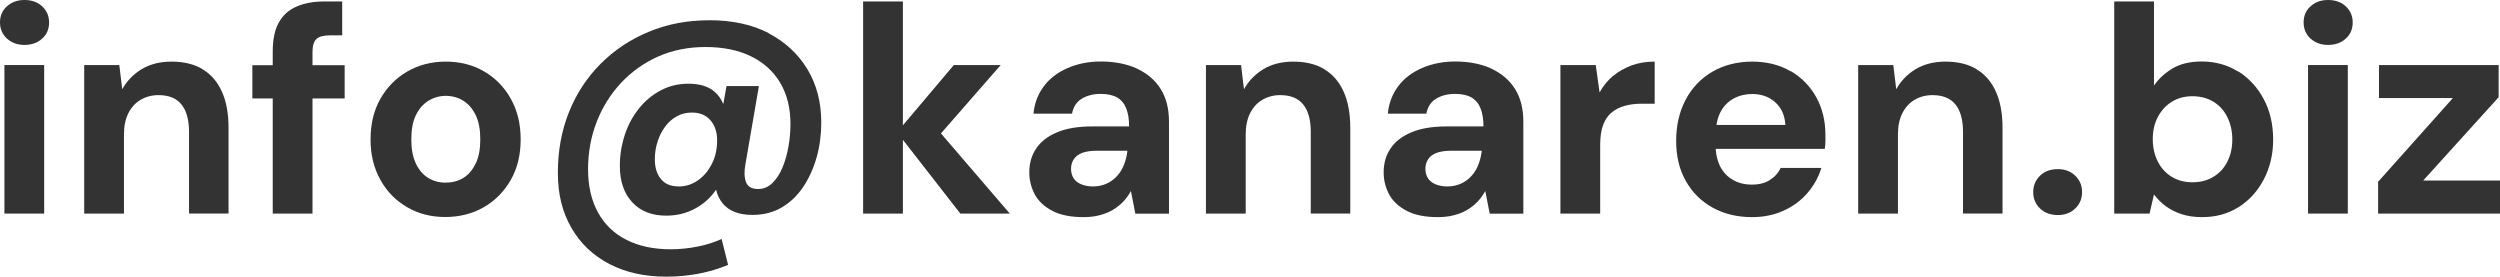
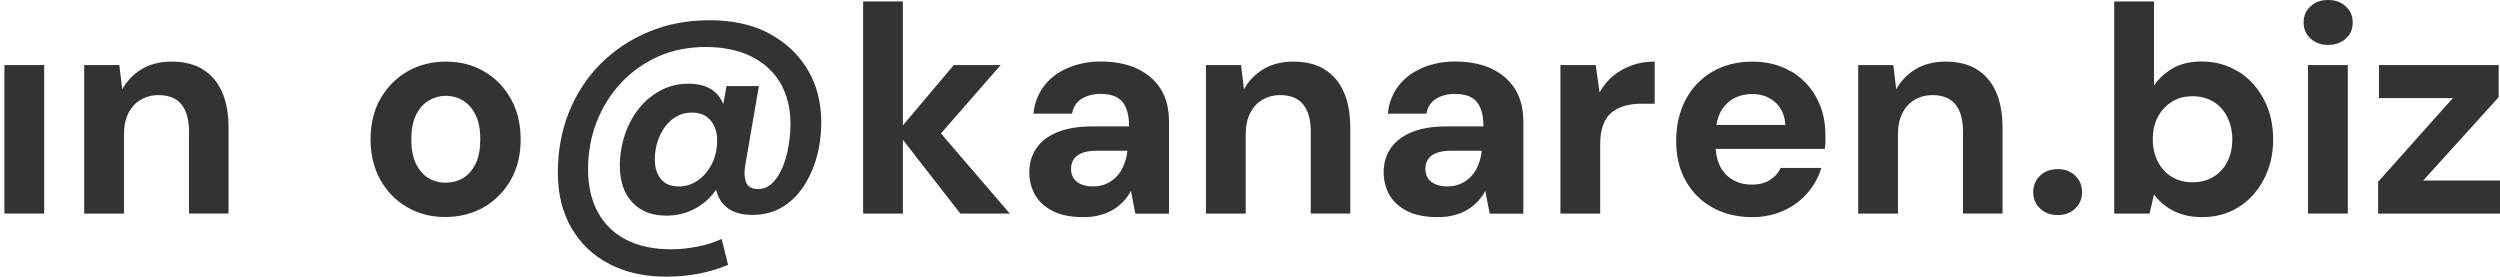
<svg xmlns="http://www.w3.org/2000/svg" id="uuid-3fef2a43-3481-4c2a-8ff9-b820501d37e7" width="203.68" height="22.54" viewBox="0 0 203.68 22.54">
  <g id="uuid-53ccc076-efca-4e30-99c3-0f4ab8a85263">
-     <path d="M1.99,0C1.42,0,.94.17.56.52c-.38.34-.56.78-.56,1.31s.19.96.56,1.31c.38.34.85.52,1.43.52s1.08-.17,1.45-.52c.38-.34.56-.78.56-1.31s-.19-.96-.56-1.31-.86-.52-1.45-.52Z" fill="#333" />
    <rect x=".36" y="5.3" width="3.24" height="12.1" fill="#333" />
    <path d="M16.51,5.64c-.69-.42-1.54-.62-2.54-.62-.94,0-1.76.21-2.44.62-.68.42-1.2.96-1.57,1.63l-.24-1.97h-2.86v12.1h3.24v-6.46c0-.67.12-1.24.36-1.72.24-.47.57-.84,1-1.09s.91-.38,1.45-.38c.85,0,1.48.26,1.88.77.41.51.61,1.25.61,2.21v6.67h3.22v-6.98c0-1.17-.18-2.15-.54-2.95-.36-.8-.88-1.41-1.57-1.82Z" fill="#333" />
-     <path d="M25.46,4.22c0-.5.11-.84.32-1.04s.58-.3,1.09-.3h1.01V.12h-1.49c-.85,0-1.59.14-2.22.41-.63.27-1.12.7-1.45,1.3-.34.59-.5,1.39-.5,2.4v1.08h-1.66v2.71h1.66v9.38h3.24v-9.38h2.62v-2.71h-2.62v-1.08Z" fill="#333" />
    <path d="M39.44,5.82c-.92-.54-1.96-.8-3.13-.8s-2.19.27-3.12.8c-.93.54-1.66,1.28-2.2,2.23s-.8,2.06-.8,3.32.27,2.32.8,3.28,1.26,1.7,2.18,2.23c.92.54,1.96.8,3.11.8s2.22-.27,3.14-.8c.93-.54,1.66-1.28,2.2-2.23s.8-2.05.8-3.3-.27-2.35-.8-3.3-1.26-1.7-2.18-2.23ZM38.75,13.32c-.25.53-.58.92-1.01,1.18-.42.26-.91.38-1.45.38-.51,0-.98-.13-1.4-.38-.42-.26-.76-.65-1.01-1.18s-.37-1.18-.37-1.97.12-1.44.37-1.96c.25-.52.59-.91,1.02-1.18.43-.26.9-.4,1.42-.4s1,.13,1.43.4c.42.26.76.66,1.01,1.18.25.52.37,1.17.37,1.96s-.12,1.44-.37,1.97Z" fill="#333" />
    <path d="M62.65,2.71c-1.35-.7-2.96-1.06-4.81-1.06s-3.47.31-4.98.94c-1.51.62-2.82,1.5-3.94,2.62-1.11,1.12-1.97,2.43-2.57,3.94-.6,1.5-.9,3.14-.9,4.92s.37,3.21,1.1,4.49c.74,1.28,1.77,2.26,3.1,2.95,1.33.69,2.87,1.03,4.63,1.03.91,0,1.79-.08,2.63-.24.84-.16,1.64-.4,2.41-.72l-.53-2.11c-.59.27-1.24.48-1.96.62-.71.14-1.44.22-2.17.22-1.39,0-2.59-.25-3.6-.76-1.01-.5-1.79-1.25-2.33-2.22-.54-.98-.82-2.15-.82-3.53s.24-2.69.71-3.89,1.14-2.26,1.99-3.17c.86-.91,1.86-1.62,3.02-2.14,1.16-.51,2.44-.77,3.85-.77s2.68.25,3.71.76,1.82,1.22,2.38,2.16c.55.94.83,2.05.83,3.35,0,.59-.05,1.2-.16,1.82-.1.62-.27,1.2-.49,1.73-.22.53-.5.95-.83,1.27s-.72.48-1.16.48c-.51,0-.84-.19-.98-.56-.14-.38-.16-.86-.05-1.45l1.1-6.38h-2.64l-.26,1.47c-.16-.39-.39-.72-.68-.98-.52-.46-1.24-.68-2.17-.68-.82,0-1.57.18-2.26.55-.69.37-1.28.86-1.78,1.49s-.88,1.34-1.14,2.14c-.26.8-.4,1.64-.4,2.52,0,1.25.34,2.24,1.01,2.96.67.73,1.6,1.09,2.78,1.09,1.01,0,1.92-.27,2.75-.82.53-.35.95-.78,1.3-1.29.1.41.27.78.52,1.09.52.64,1.33.96,2.44.96.91,0,1.72-.21,2.41-.62.7-.42,1.28-.98,1.75-1.69.47-.71.83-1.52,1.08-2.41.25-.9.37-1.83.37-2.81,0-1.65-.38-3.1-1.13-4.34s-1.8-2.22-3.16-2.93ZM56.82,14.72c-.46.31-.96.47-1.5.47-.66,0-1.15-.2-1.48-.61-.33-.41-.49-.94-.49-1.6,0-.5.07-.97.22-1.43.14-.46.35-.86.61-1.22.26-.36.58-.64.95-.85s.78-.31,1.25-.31.85.11,1.16.32c.31.22.54.51.7.89.15.38.21.8.18,1.28-.03.67-.19,1.27-.48,1.8-.29.53-.66.95-1.12,1.26Z" fill="#333" />
    <polygon points="81.53 5.3 77.71 5.3 73.56 10.21 73.56 .12 70.32 .12 70.32 17.4 73.56 17.4 73.56 11.39 78.24 17.4 82.27 17.4 76.66 10.87 81.53 5.3" fill="#333" />
    <path d="M92.64,5.59c-.83-.38-1.82-.58-2.95-.58-.99,0-1.89.18-2.7.53-.81.35-1.46.84-1.94,1.48s-.77,1.38-.85,2.24h3.14c.1-.54.36-.95.78-1.21.42-.26.94-.4,1.55-.4.56,0,1.01.1,1.34.29s.58.48.74.88c.16.39.24.88.24,1.48h-3c-1.15,0-2.11.16-2.87.48s-1.33.76-1.7,1.32c-.38.56-.56,1.21-.56,1.94,0,.67.16,1.28.47,1.84.31.55.8.99,1.45,1.32s1.49.49,2.5.49c.48,0,.92-.05,1.32-.16.4-.1.76-.25,1.08-.44.32-.19.6-.42.84-.67.24-.26.45-.54.62-.86l.36,1.85h2.74v-7.49c0-1.06-.22-1.94-.67-2.66-.45-.72-1.09-1.27-1.92-1.66ZM91.85,12.31c-.05.4-.14.77-.28,1.12s-.32.65-.56.91c-.24.26-.52.47-.85.62-.33.15-.7.23-1.12.23-.35,0-.66-.06-.94-.17-.27-.11-.48-.27-.62-.48-.14-.21-.22-.47-.22-.79,0-.29.07-.54.22-.77.14-.22.37-.4.68-.52.31-.12.72-.18,1.21-.18h2.47v.02Z" fill="#333" />
    <path d="M107.9,5.64c-.69-.42-1.54-.62-2.54-.62-.94,0-1.76.21-2.44.62-.68.42-1.2.96-1.57,1.63l-.24-1.97h-2.86v12.1h3.24v-6.46c0-.67.12-1.24.36-1.72.24-.47.57-.84,1-1.09s.91-.38,1.45-.38c.85,0,1.48.26,1.88.77.41.51.61,1.25.61,2.21v6.67h3.22v-6.98c0-1.17-.18-2.15-.54-2.95-.36-.8-.88-1.41-1.57-1.82Z" fill="#333" />
    <path d="M121.51,5.59c-.83-.38-1.82-.58-2.95-.58-.99,0-1.89.18-2.7.53-.81.35-1.46.84-1.94,1.48s-.77,1.38-.85,2.24h3.14c.1-.54.36-.95.78-1.21.42-.26.94-.4,1.55-.4.56,0,1.01.1,1.34.29s.58.48.74.88c.16.39.24.88.24,1.48h-3c-1.15,0-2.11.16-2.87.48s-1.33.76-1.7,1.32c-.38.56-.56,1.21-.56,1.94,0,.67.16,1.28.47,1.84.31.55.8.99,1.45,1.32s1.49.49,2.5.49c.48,0,.92-.05,1.32-.16.4-.1.76-.25,1.08-.44.32-.19.6-.42.84-.67.24-.26.45-.54.62-.86l.36,1.85h2.74v-7.49c0-1.06-.22-1.94-.67-2.66-.45-.72-1.09-1.27-1.92-1.66ZM120.72,12.31c-.05.4-.14.77-.28,1.12s-.32.65-.56.91c-.24.26-.52.47-.85.62-.33.15-.7.23-1.12.23-.35,0-.66-.06-.94-.17-.27-.11-.48-.27-.62-.48-.14-.21-.22-.47-.22-.79,0-.29.07-.54.22-.77.14-.22.37-.4.68-.52.31-.12.72-.18,1.21-.18h2.47v.02Z" fill="#333" />
    <path d="M131.41,6.19c-.44.37-.8.82-1.09,1.34l-.31-2.23h-2.88v12.1h3.24v-5.59c0-.66.08-1.2.24-1.63.16-.43.39-.77.7-1.02s.66-.43,1.07-.54c.41-.11.85-.17,1.33-.17h1.1v-3.43c-.69,0-1.32.1-1.88.31-.57.21-1.07.5-1.51.86Z" fill="#333" />
    <path d="M145.89,5.81c-.9-.53-1.94-.79-3.14-.79s-2.32.28-3.25.83c-.94.55-1.66,1.31-2.17,2.28-.51.97-.77,2.08-.77,3.35s.26,2.32.78,3.25c.52.94,1.25,1.66,2.18,2.18.94.52,2.01.78,3.23.78.94,0,1.8-.18,2.57-.53s1.42-.83,1.94-1.44c.53-.61.9-1.29,1.13-2.04h-3.31c-.19.4-.48.73-.88.98-.39.26-.88.38-1.48.38s-1.11-.13-1.56-.4c-.45-.26-.8-.64-1.04-1.13-.2-.4-.3-.87-.34-1.38h8.89c.03-.21.05-.41.05-.61v-.54c0-1.14-.25-2.15-.74-3.05-.5-.9-1.19-1.61-2.09-2.14ZM139.84,10.18c.07-.38.16-.72.31-1.01.26-.51.63-.89,1.09-1.14s.97-.37,1.51-.37c.75,0,1.38.22,1.88.67.5.45.78,1.06.83,1.85h-5.63Z" fill="#333" />
    <path d="M161.04,5.64c-.69-.42-1.54-.62-2.54-.62-.94,0-1.76.21-2.44.62-.68.42-1.2.96-1.57,1.63l-.24-1.97h-2.86v12.1h3.24v-6.46c0-.67.12-1.24.36-1.72.24-.47.57-.84,1-1.09s.91-.38,1.45-.38c.85,0,1.48.26,1.88.77.41.51.61,1.25.61,2.21v6.67h3.22v-6.98c0-1.17-.18-2.15-.54-2.95-.36-.8-.88-1.41-1.57-1.82Z" fill="#333" />
    <path d="M167.66,13.78c-.61,0-1.1.18-1.46.54s-.55.8-.55,1.33.18.97.55,1.33.86.54,1.46.54c.58,0,1.05-.18,1.42-.54s.55-.8.55-1.33-.18-.97-.55-1.33-.84-.54-1.42-.54Z" fill="#333" />
    <path d="M182.36,5.84c-.87-.55-1.87-.83-2.99-.83-.94,0-1.73.19-2.36.56-.63.38-1.14.84-1.52,1.4V.12h-3.24v17.28h2.88l.36-1.56c.26.35.57.67.95.95.38.28.81.5,1.3.66.49.16,1.04.24,1.67.24,1.12,0,2.11-.27,2.98-.82.86-.54,1.55-1.3,2.05-2.26s.76-2.04.76-3.24-.25-2.32-.76-3.28-1.19-1.7-2.06-2.26ZM181.46,13.19c-.27.52-.65.93-1.14,1.22-.49.3-1.05.44-1.69.44s-1.18-.14-1.67-.43c-.49-.29-.87-.7-1.15-1.24-.28-.54-.42-1.15-.42-1.84s.14-1.3.42-1.82c.28-.53.66-.94,1.15-1.24.49-.3,1.04-.44,1.67-.44s1.2.15,1.69.44c.49.3.87.71,1.14,1.25.27.54.41,1.15.41,1.84s-.14,1.29-.41,1.81Z" fill="#333" />
    <path d="M189.67,0c-.58,0-1.05.17-1.43.52-.38.34-.56.78-.56,1.31s.19.96.56,1.31c.38.34.85.52,1.43.52s1.08-.17,1.45-.52c.38-.34.56-.78.56-1.31s-.19-.96-.56-1.31-.86-.52-1.45-.52Z" fill="#333" />
    <rect x="188.04" y="5.3" width="3.24" height="12.1" fill="#333" />
    <polygon points="197.42 14.71 203.57 7.92 203.57 5.3 193.82 5.3 193.82 7.99 199.84 7.99 193.75 14.81 193.75 17.4 203.68 17.4 203.68 14.71 197.42 14.71" fill="#333" />
  </g>
</svg>